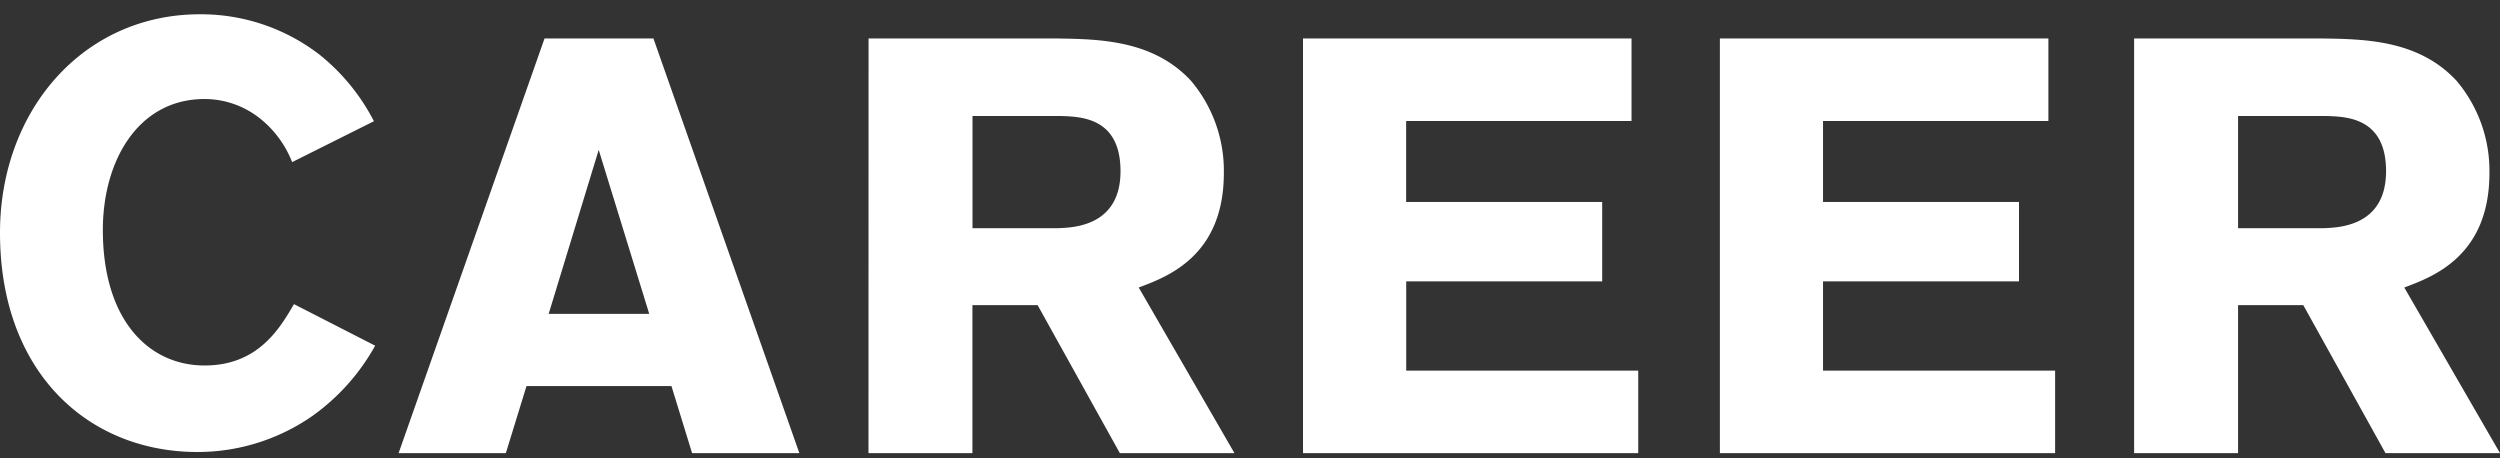
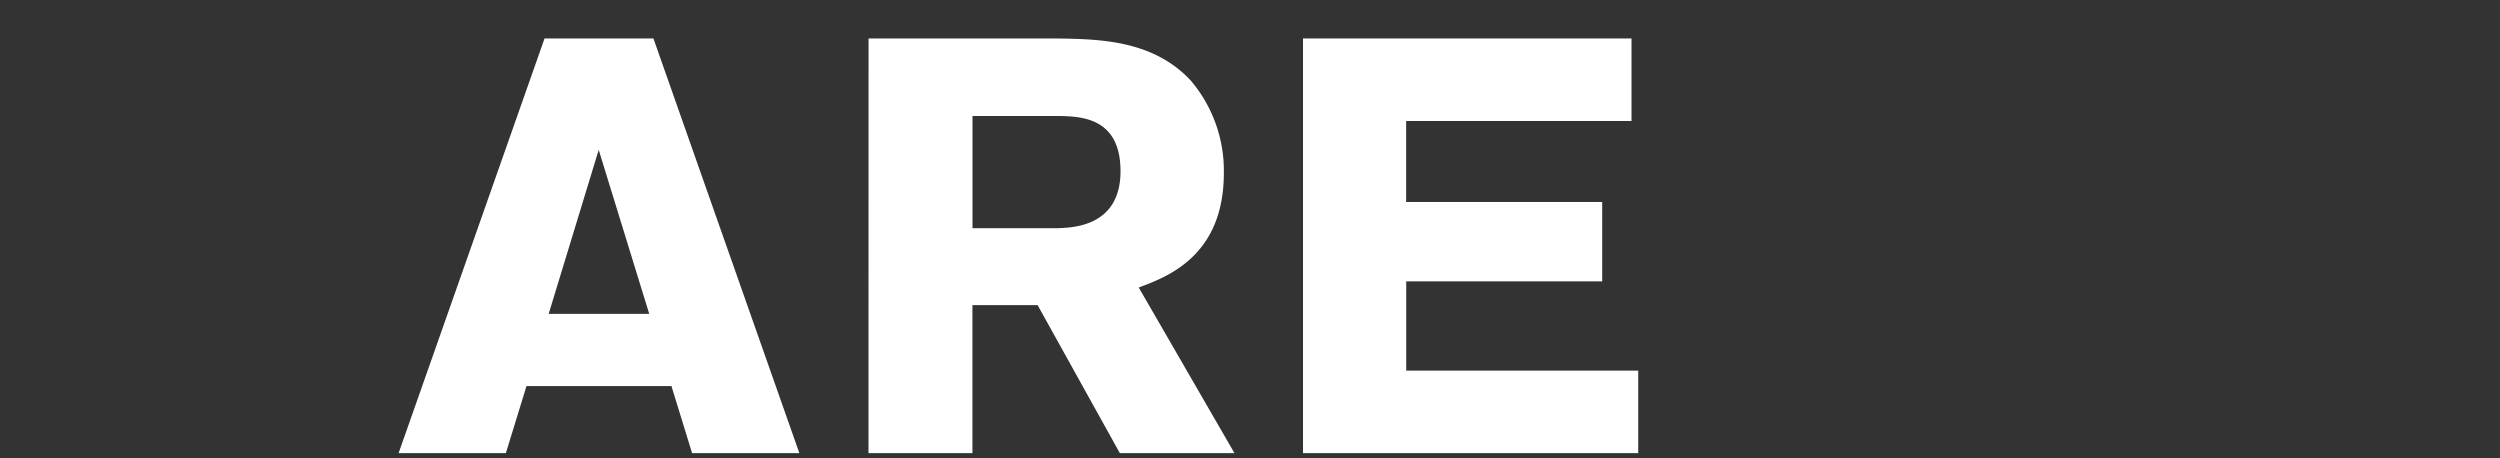
<svg xmlns="http://www.w3.org/2000/svg" width="174.505" height="32" viewBox="0 0 174.505 32">
  <rect x="0" y="0" width="174.505" height="32" fill="#333333" stroke="none" />
  <g id="グループ_87" data-name="グループ 87" transform="translate(-1931 1954)">
    <g id="グループ_78" data-name="グループ 78" transform="translate(-3723.764 9211.938)">
      <path id="パス_370" data-name="パス 370" d="M7689.391,1.745h13.035c3.034.042,6.806.083,9.47,2.953a9.725,9.725,0,0,1,2.295,6.437c0,5.821-3.976,7.256-5.942,7.993l6.682,11.561h-8l-5.74-10.332h-4.55V30.689h-7.255Zm7.255,5.413v7.829h5.985c1.024-.04,4.347-.123,4.347-3.976,0-3.689-2.665-3.813-4.183-3.853Z" transform="translate(-1974 -11164.998)" fill="#fff" />
-       <path id="パス_371" data-name="パス 371" d="M7777.73,1.745h13.035c3.035.042,6.807.083,9.471,2.953a9.73,9.73,0,0,1,2.295,6.437c0,5.821-3.977,7.256-5.944,7.993l6.682,11.561h-7.994l-5.739-10.332h-4.55V30.689h-7.256Zm7.256,5.413v7.829h5.985c1.024-.04,4.345-.123,4.345-3.976,0-3.689-2.664-3.813-4.181-3.853Z" transform="translate(-1974 -11164.998)" fill="#fff" />
      <path id="パス_372" data-name="パス 372" d="M7665.514,26.01l-1.44,4.679h-7.487l10.187-28.944h7.6l10.187,28.944h-7.488l-1.44-4.679Zm8.568-5.041-3.527-11.448-3.493,11.448Z" transform="translate(-1974 -11164.998)" fill="#fff" />
-       <path id="パス_373" data-name="パス 373" d="M7654.95,23.189a14.888,14.888,0,0,1-4.364,4.894,14.033,14.033,0,0,1-8.034,2.528c-7.629,0-13.788-5.546-13.788-15.3,0-8.524,5.792-15.254,13.95-15.254a13.548,13.548,0,0,1,8.4,2.855,14.4,14.4,0,0,1,3.751,4.609l-5.709,2.856A7.283,7.283,0,0,0,7647,7.4a6.227,6.227,0,0,0-3.957-1.428c-4.65,0-7.1,4.324-7.1,9.137,0,6.323,3.221,9.463,7.1,9.463,3.752,0,5.262-2.611,6.241-4.283Z" transform="translate(-1974 -11164.998)" fill="#fff" />
      <path id="パス_374" data-name="パス 374" d="M7743.116,24.93v5.76h-23.4V1.745h22.931V7.506h-15.731v5.652H7740.6V18.7h-13.679V24.93Z" transform="translate(-1974 -11164.998)" fill="#fff" />
-       <path id="パス_375" data-name="パス 375" d="M7772.215,24.93v5.76h-23.4V1.745h22.931V7.506h-15.731v5.652h13.679V18.7h-13.679V24.93Z" transform="translate(-1974 -11164.998)" fill="#fff" />
    </g>
    <rect id="長方形_67" data-name="長方形 67" width="20" height="32" transform="translate(2023 -1954)" fill="none" />
  </g>
</svg>